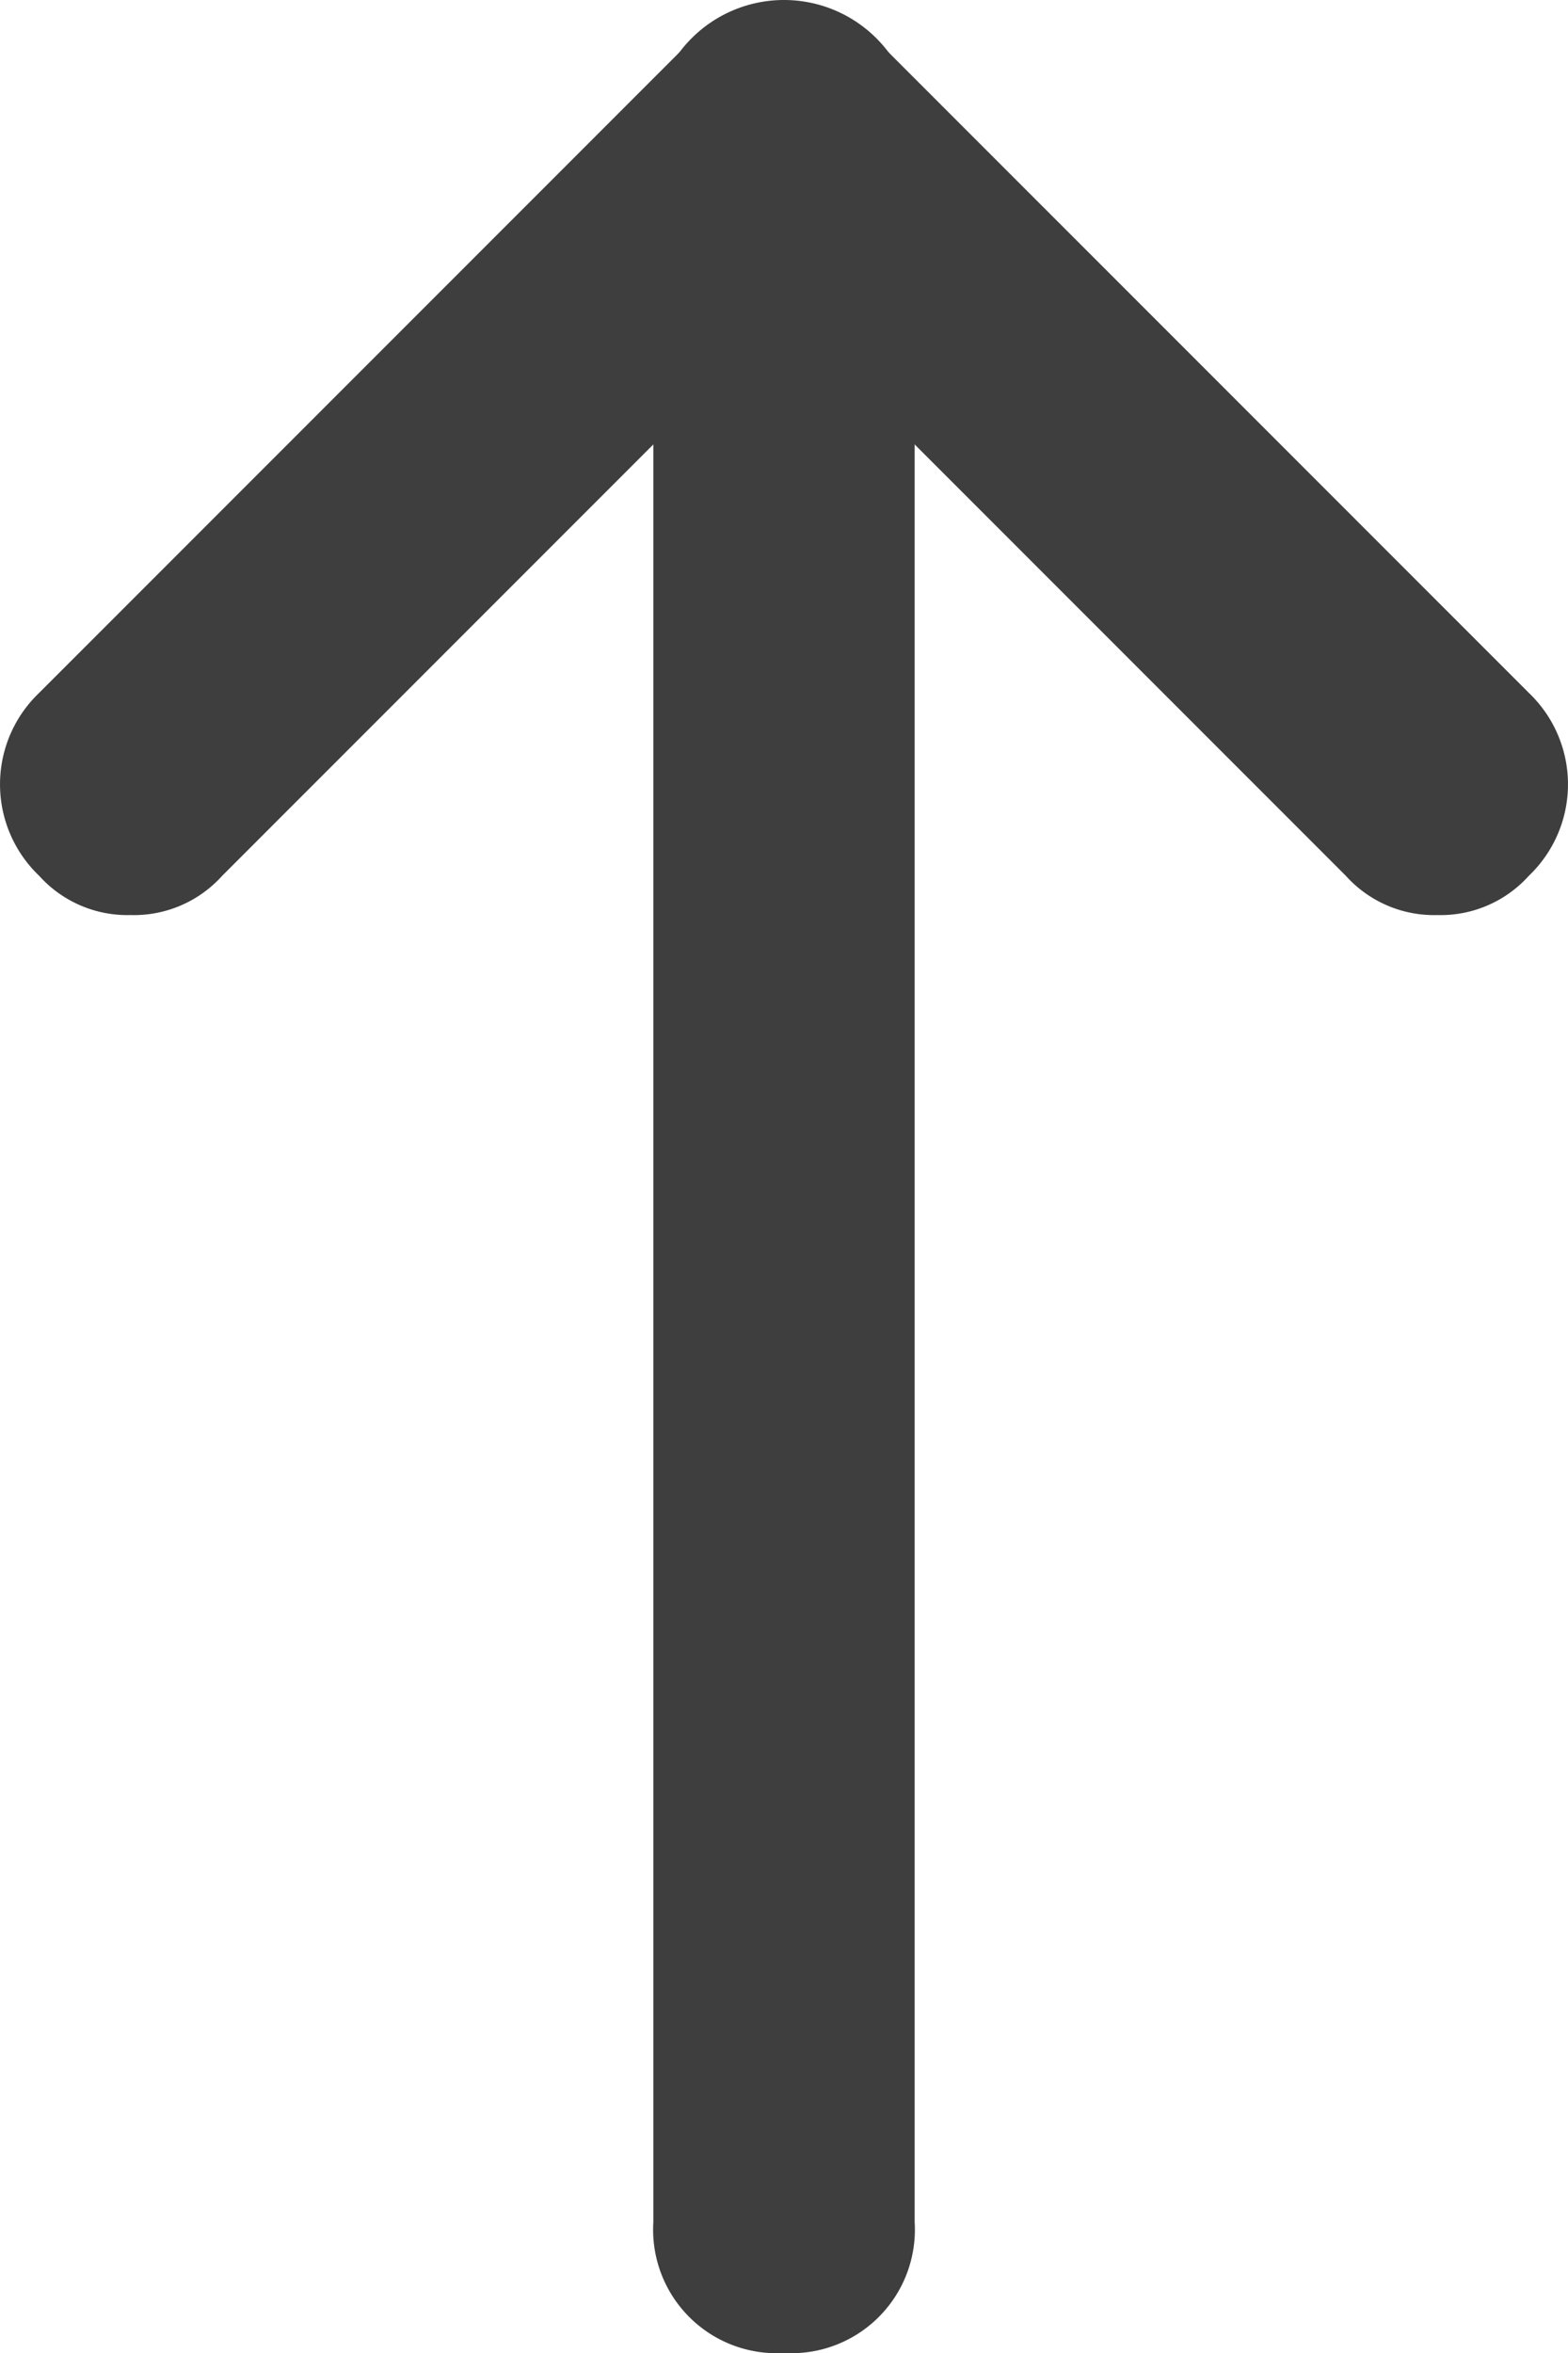
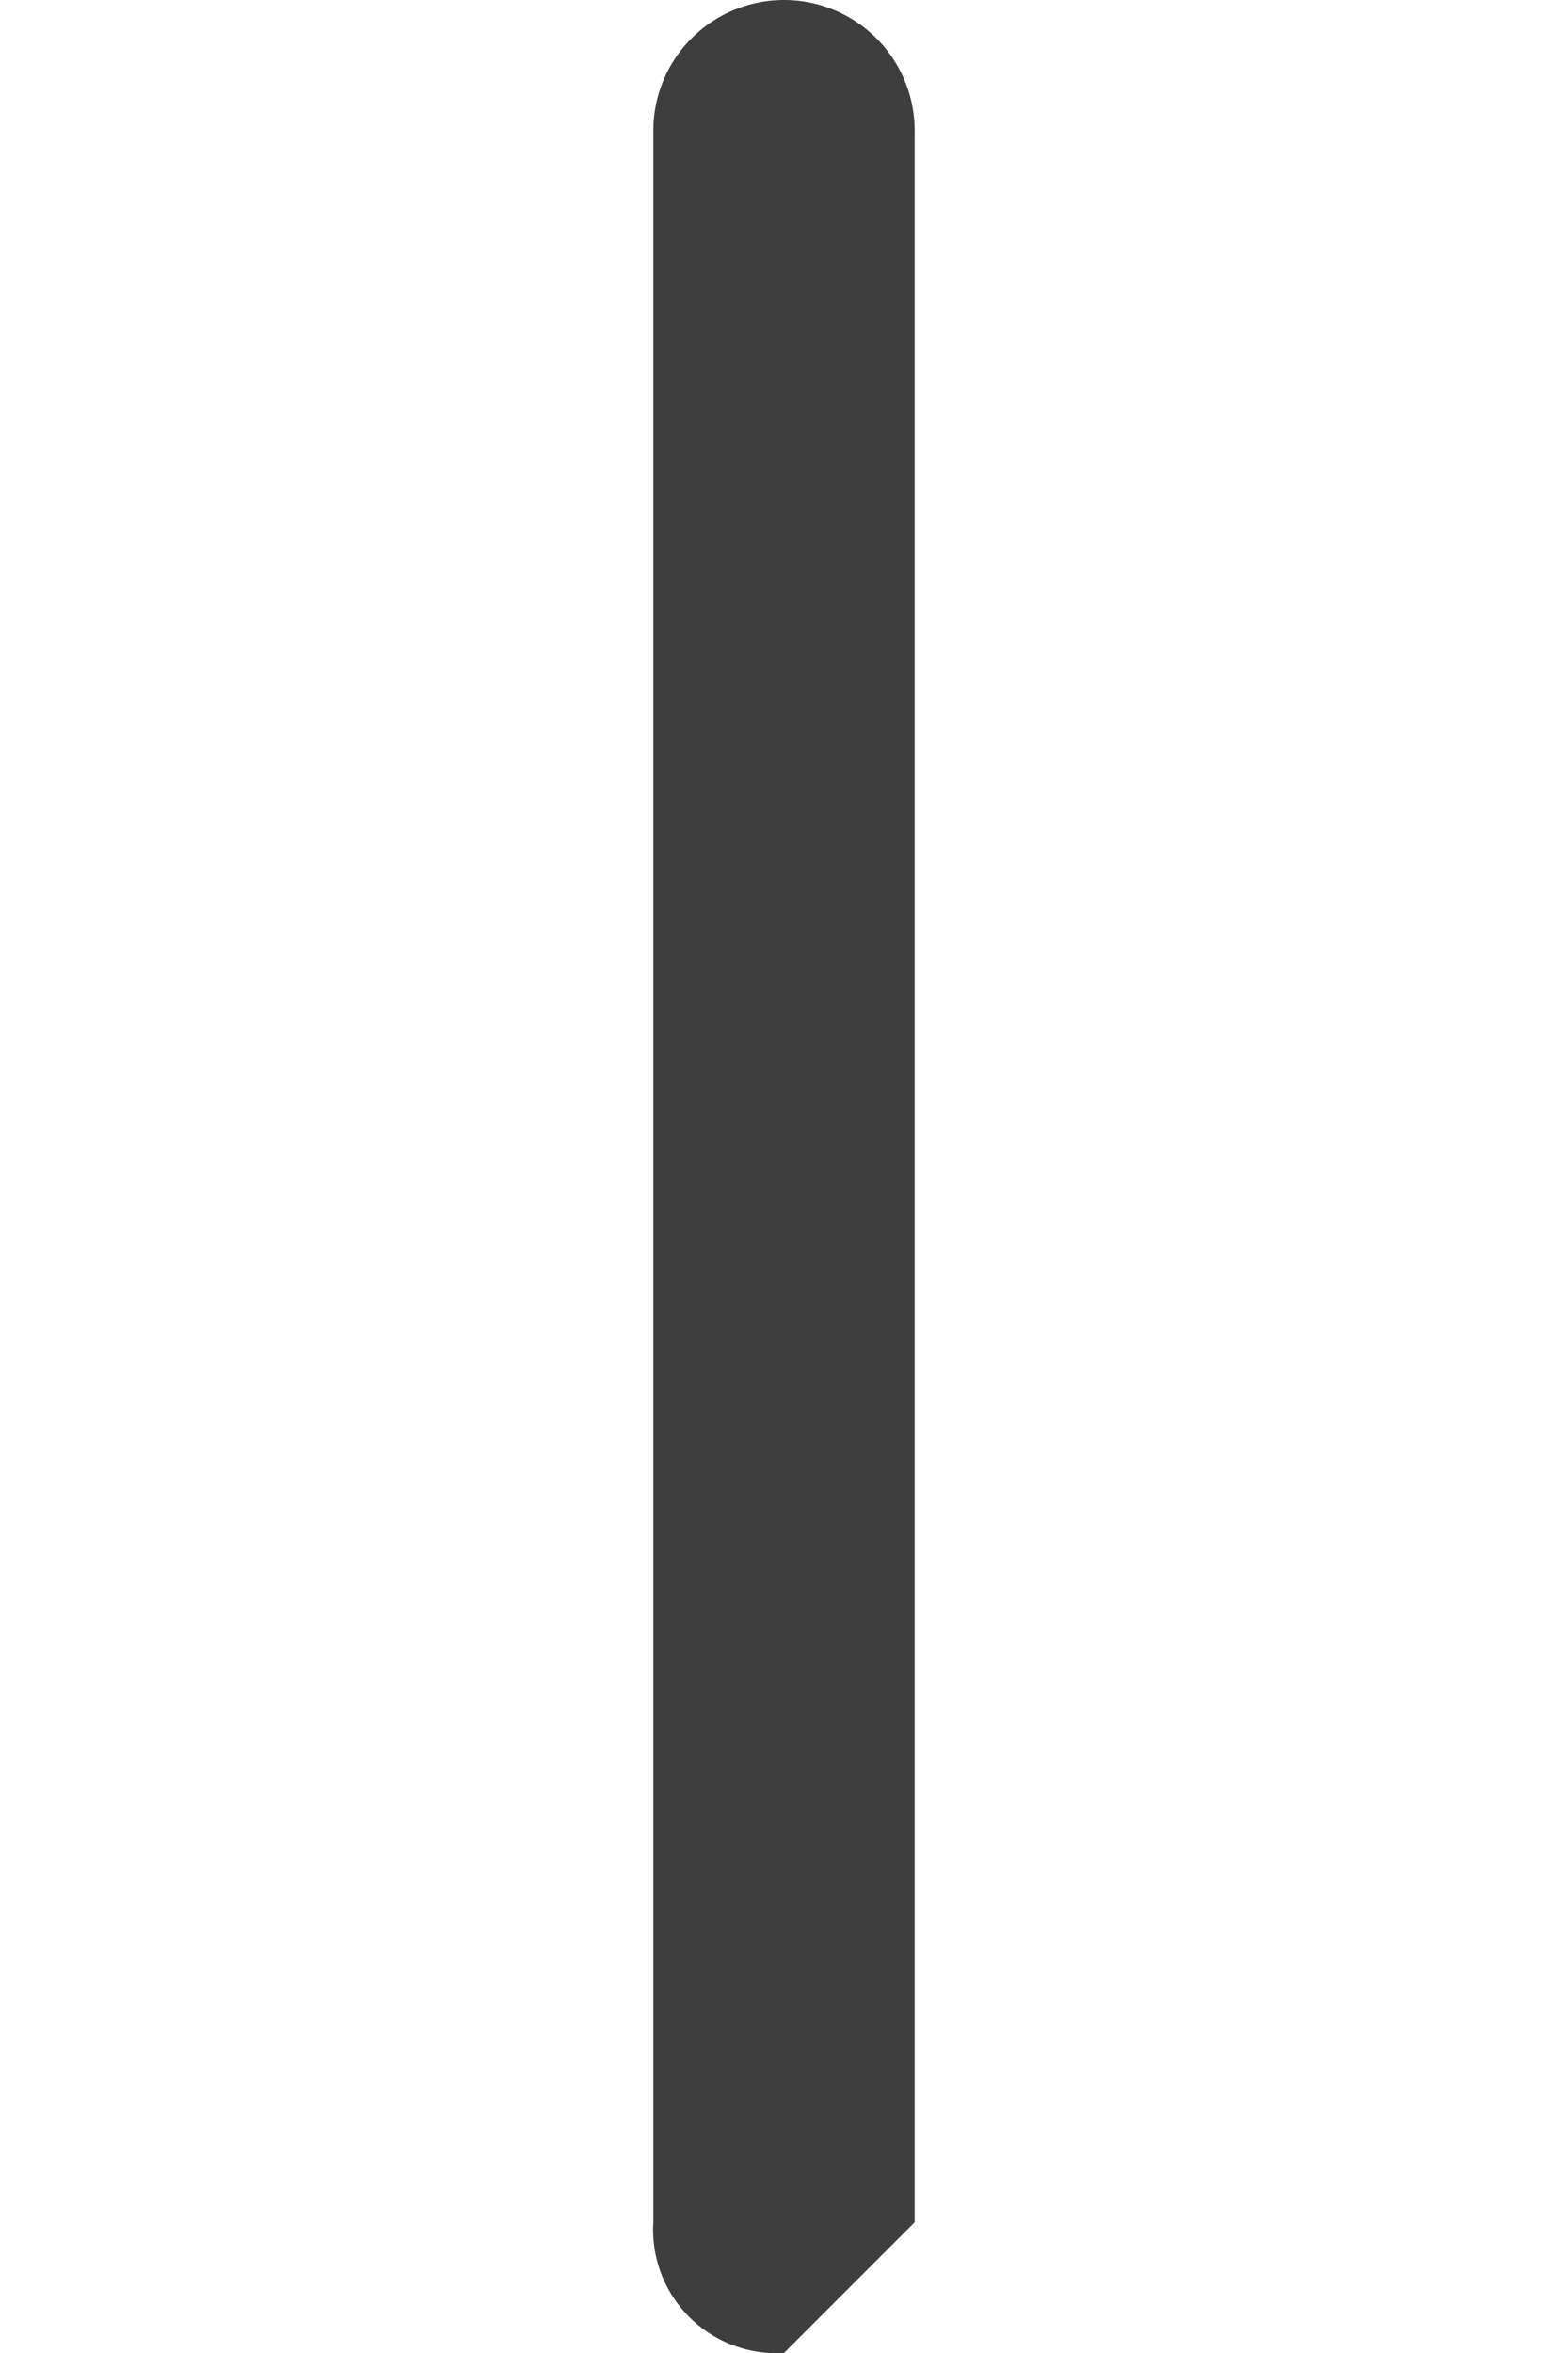
<svg xmlns="http://www.w3.org/2000/svg" width="12" height="18" viewBox="0 0 12 18">
  <g id="Group_22" data-name="Group 22" transform="translate(-6 -3)">
-     <path id="Path_4" data-name="Path 4" d="M17,10a.908.908,0,0,1-.7-.3l-5-5a.99.99,0,0,1,1.4-1.4l5,5a.967.967,0,0,1,0,1.4.908.908,0,0,1-.7.3Z" fill="#3e3e3e" />
-     <path id="Path_5" data-name="Path 5" d="M7,10a.908.908,0,0,1-.7-.3.967.967,0,0,1,0-1.4l5-5a.99.99,0,0,1,1.4,1.4l-5,5A.908.908,0,0,1,7,10Z" fill="#3e3e3e" />
-     <path id="Path_6" data-name="Path 6" d="M12,21a.945.945,0,0,1-1-1V4a1,1,0,0,1,2,0V20A.945.945,0,0,1,12,21Z" fill="#3e3e3e" />
+     <path id="Path_6" data-name="Path 6" d="M12,21a.945.945,0,0,1-1-1V4a1,1,0,0,1,2,0V20Z" fill="#3e3e3e" />
  </g>
</svg>